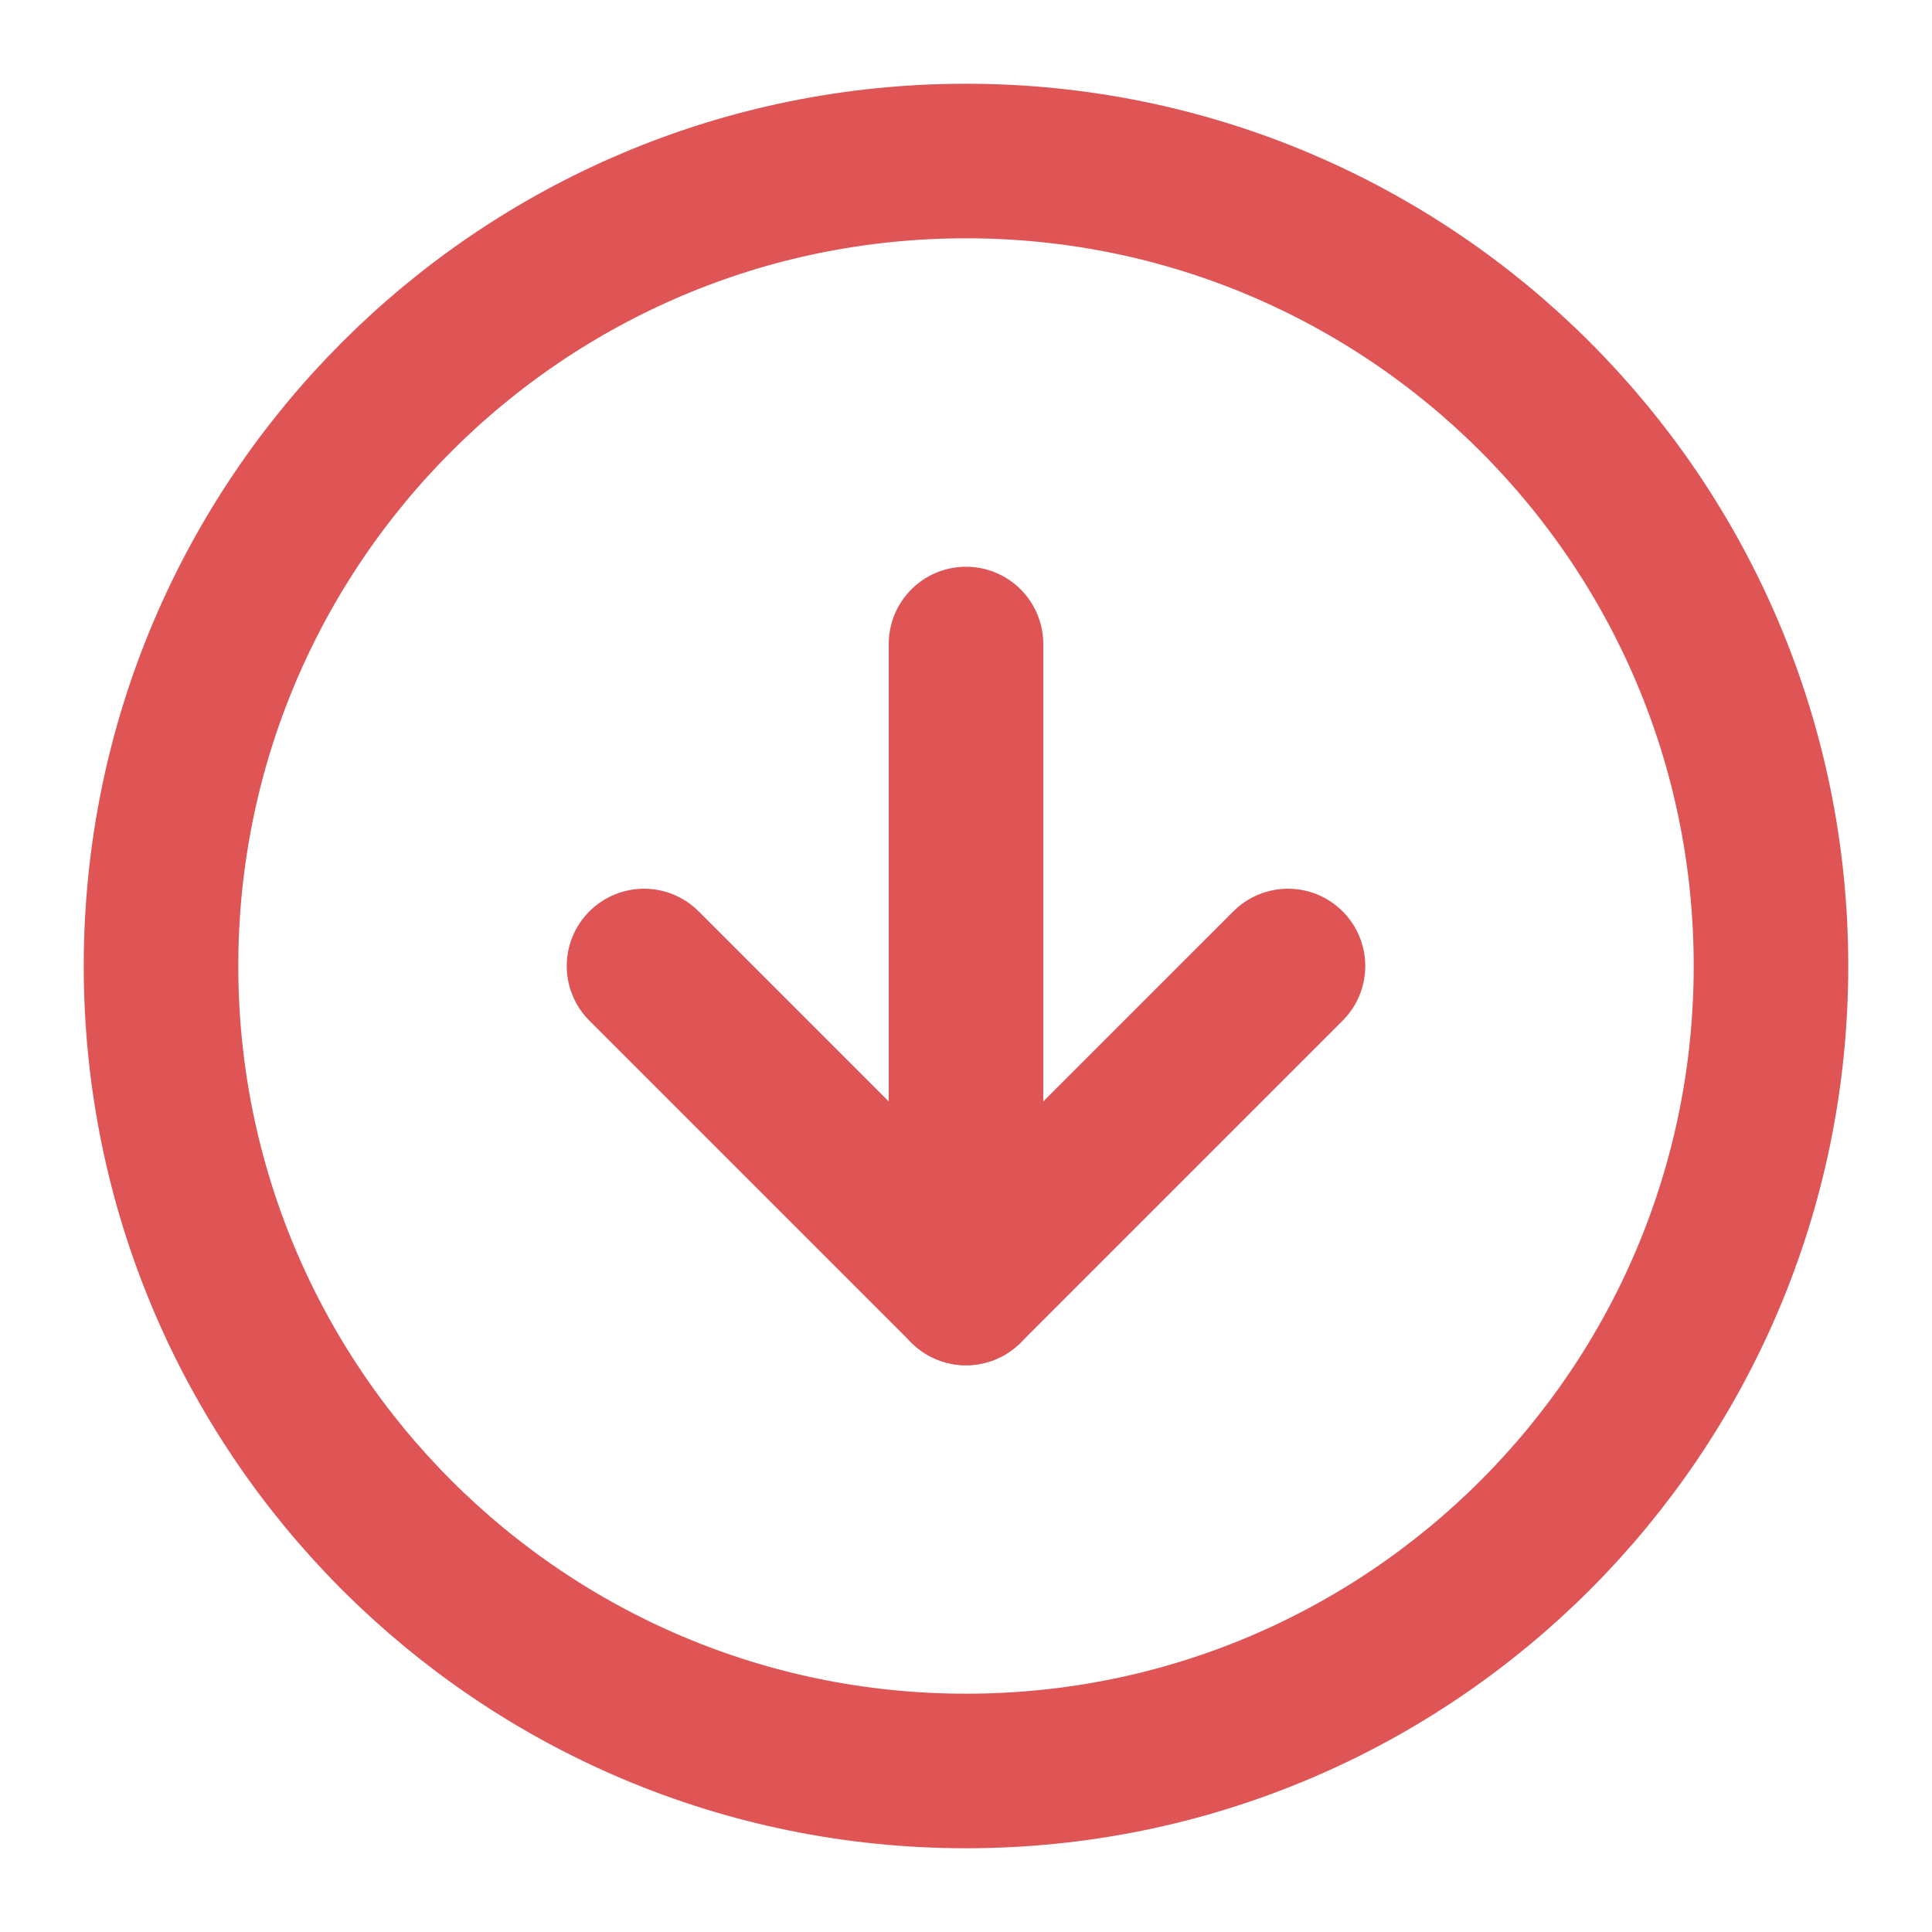
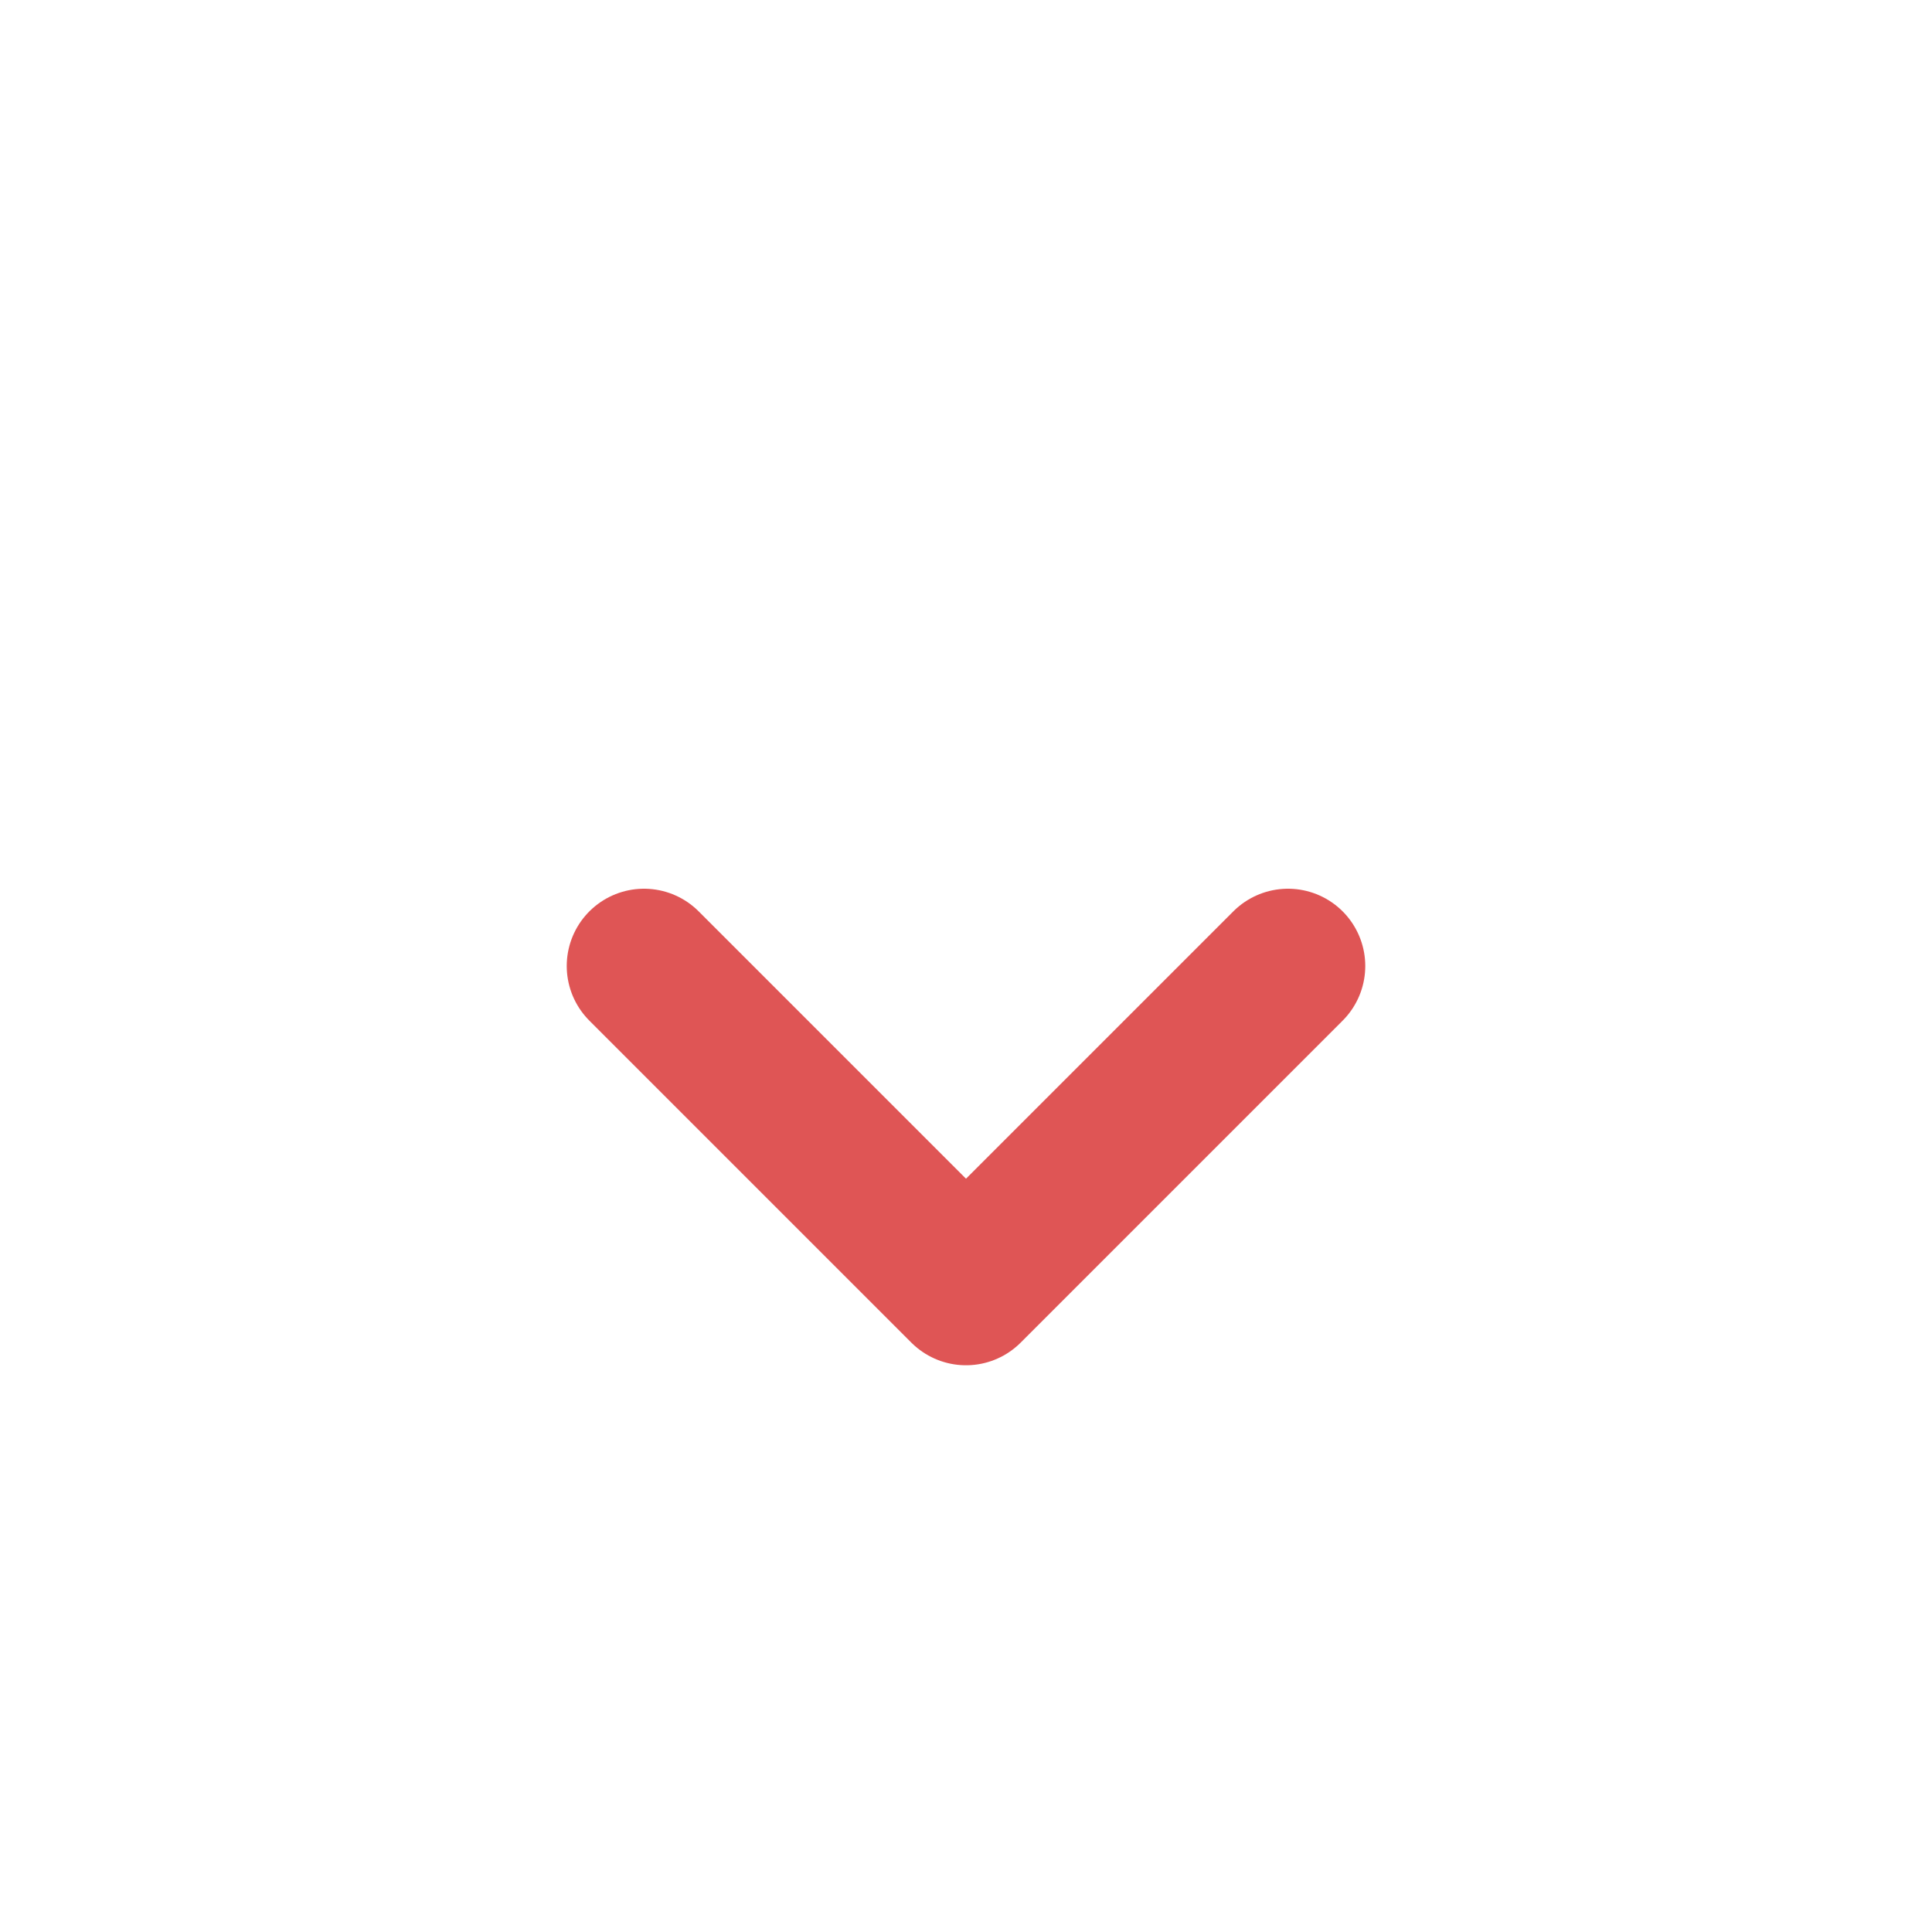
<svg xmlns="http://www.w3.org/2000/svg" width="50" height="50" viewBox="0 0 50 50" fill="none">
-   <path d="M25 45.833C36.506 45.833 45.833 36.506 45.833 25C45.833 13.494 36.506 4.167 25 4.167C13.494 4.167 4.167 13.494 4.167 25C4.167 36.506 13.494 45.833 25 45.833Z" stroke="#DF5555" stroke-width="4" stroke-linecap="round" stroke-linejoin="round" />
  <path d="M16.667 25L25 33.333L33.333 25" stroke="#DF5555" stroke-width="4" stroke-linecap="round" stroke-linejoin="round" />
-   <path d="M25 16.667V33.333" stroke="#DF5555" stroke-width="4" stroke-linecap="round" stroke-linejoin="round" />
</svg>